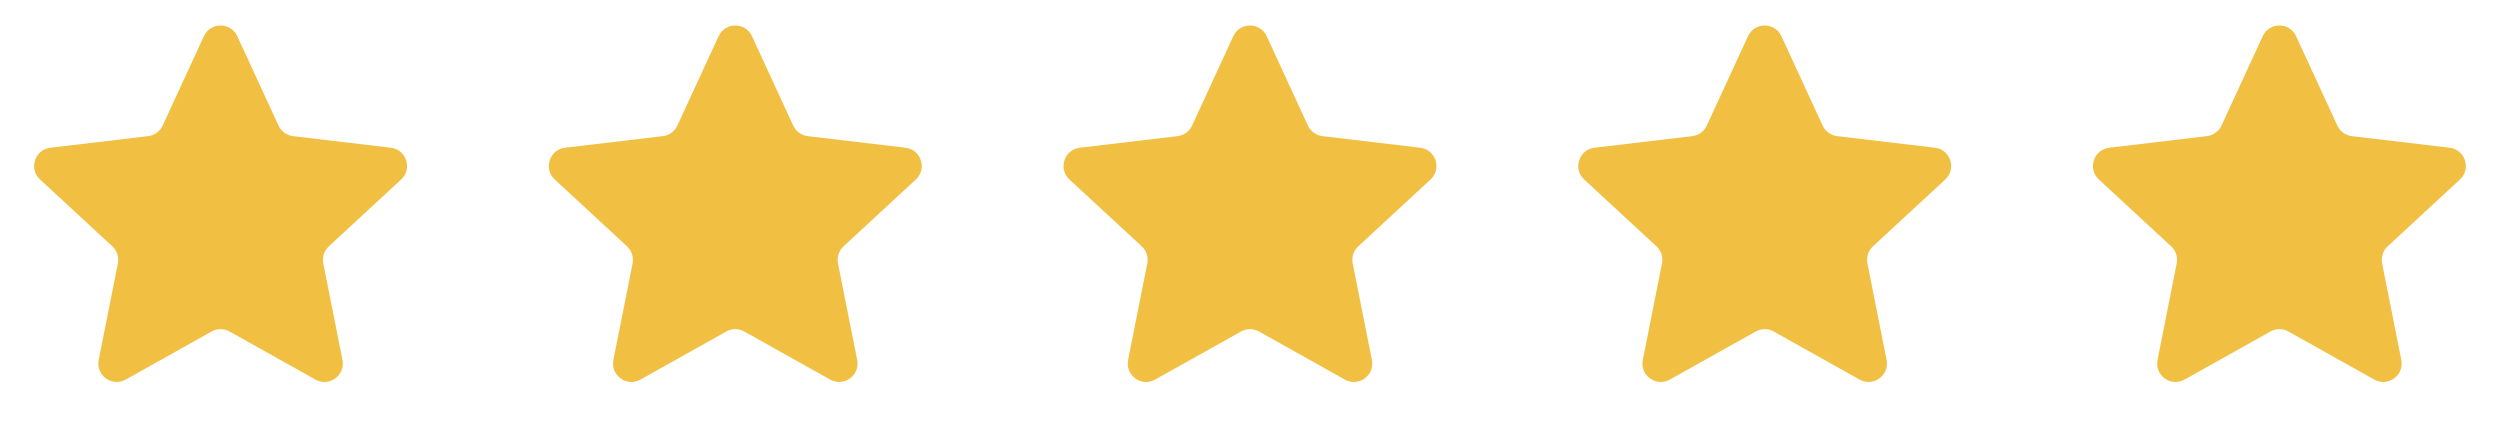
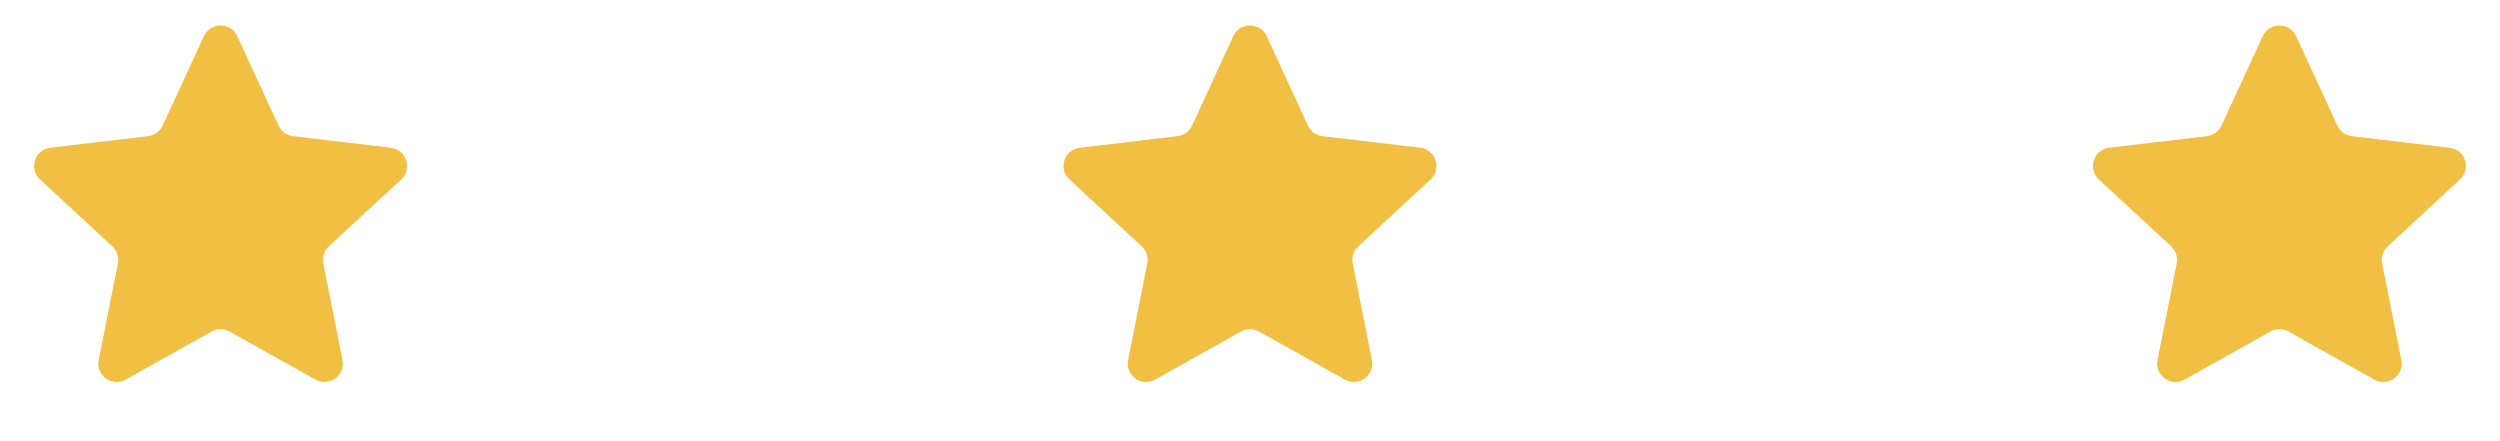
<svg xmlns="http://www.w3.org/2000/svg" width="136" height="24" viewBox="0 0 136 24" fill="none">
  <path d="M11.092 1.969C11.449 1.194 12.551 1.194 12.908 1.969L15.151 6.832C15.297 7.148 15.596 7.365 15.941 7.406L21.26 8.037C22.107 8.137 22.448 9.184 21.821 9.764L17.889 13.4C17.634 13.636 17.519 13.988 17.587 14.329L18.631 19.582C18.797 20.419 17.906 21.066 17.162 20.649L12.488 18.033C12.185 17.863 11.815 17.863 11.512 18.033L6.838 20.649C6.094 21.066 5.203 20.419 5.369 19.582L6.413 14.329C6.481 13.988 6.366 13.636 6.111 13.4L2.179 9.764C1.553 9.184 1.893 8.137 2.74 8.037L8.058 7.406C8.404 7.365 8.703 7.148 8.849 6.832L11.092 1.969Z" fill="#F1BF42" />
-   <path d="M39.092 1.969C39.449 1.194 40.551 1.194 40.908 1.969L43.151 6.832C43.297 7.148 43.596 7.365 43.941 7.406L49.26 8.037C50.107 8.137 50.447 9.184 49.821 9.764L45.889 13.4C45.634 13.636 45.519 13.988 45.587 14.329L46.631 19.582C46.797 20.419 45.906 21.066 45.162 20.649L40.488 18.033C40.185 17.863 39.815 17.863 39.512 18.033L34.838 20.649C34.094 21.066 33.203 20.419 33.369 19.582L34.413 14.329C34.481 13.988 34.366 13.636 34.111 13.4L30.179 9.764C29.552 9.184 29.893 8.137 30.74 8.037L36.059 7.406C36.404 7.365 36.703 7.148 36.849 6.832L39.092 1.969Z" fill="#F1BF42" />
  <path d="M67.092 1.969C67.449 1.194 68.551 1.194 68.908 1.969L71.151 6.832C71.297 7.148 71.596 7.365 71.942 7.406L77.26 8.037C78.107 8.137 78.448 9.184 77.821 9.764L73.889 13.4C73.634 13.636 73.519 13.988 73.587 14.329L74.631 19.582C74.797 20.419 73.906 21.066 73.162 20.649L68.488 18.033C68.185 17.863 67.815 17.863 67.512 18.033L62.838 20.649C62.094 21.066 61.203 20.419 61.369 19.582L62.413 14.329C62.481 13.988 62.366 13.636 62.111 13.4L58.179 9.764C57.553 9.184 57.893 8.137 58.74 8.037L64.058 7.406C64.404 7.365 64.703 7.148 64.849 6.832L67.092 1.969Z" fill="#F1BF42" />
-   <path d="M95.092 1.969C95.449 1.194 96.551 1.194 96.908 1.969L99.151 6.832C99.297 7.148 99.596 7.365 99.942 7.406L105.26 8.037C106.107 8.137 106.447 9.184 105.821 9.764L101.889 13.4C101.634 13.636 101.519 13.988 101.587 14.329L102.631 19.582C102.797 20.419 101.906 21.066 101.162 20.649L96.488 18.033C96.185 17.863 95.815 17.863 95.512 18.033L90.838 20.649C90.094 21.066 89.203 20.419 89.369 19.582L90.413 14.329C90.481 13.988 90.366 13.636 90.111 13.4L86.179 9.764C85.552 9.184 85.893 8.137 86.74 8.037L92.058 7.406C92.404 7.365 92.703 7.148 92.849 6.832L95.092 1.969Z" fill="#F1BF42" />
  <path d="M123.092 1.969C123.449 1.194 124.551 1.194 124.908 1.969L127.151 6.832C127.297 7.148 127.596 7.365 127.942 7.406L133.26 8.037C134.107 8.137 134.447 9.184 133.821 9.764L129.889 13.4C129.634 13.636 129.519 13.988 129.587 14.329L130.631 19.582C130.797 20.419 129.906 21.066 129.162 20.649L124.488 18.033C124.185 17.863 123.815 17.863 123.512 18.033L118.838 20.649C118.094 21.066 117.203 20.419 117.369 19.582L118.413 14.329C118.481 13.988 118.366 13.636 118.111 13.4L114.179 9.764C113.553 9.184 113.893 8.137 114.74 8.037L120.058 7.406C120.404 7.365 120.703 7.148 120.849 6.832L123.092 1.969Z" fill="#F1BF42" />
</svg>